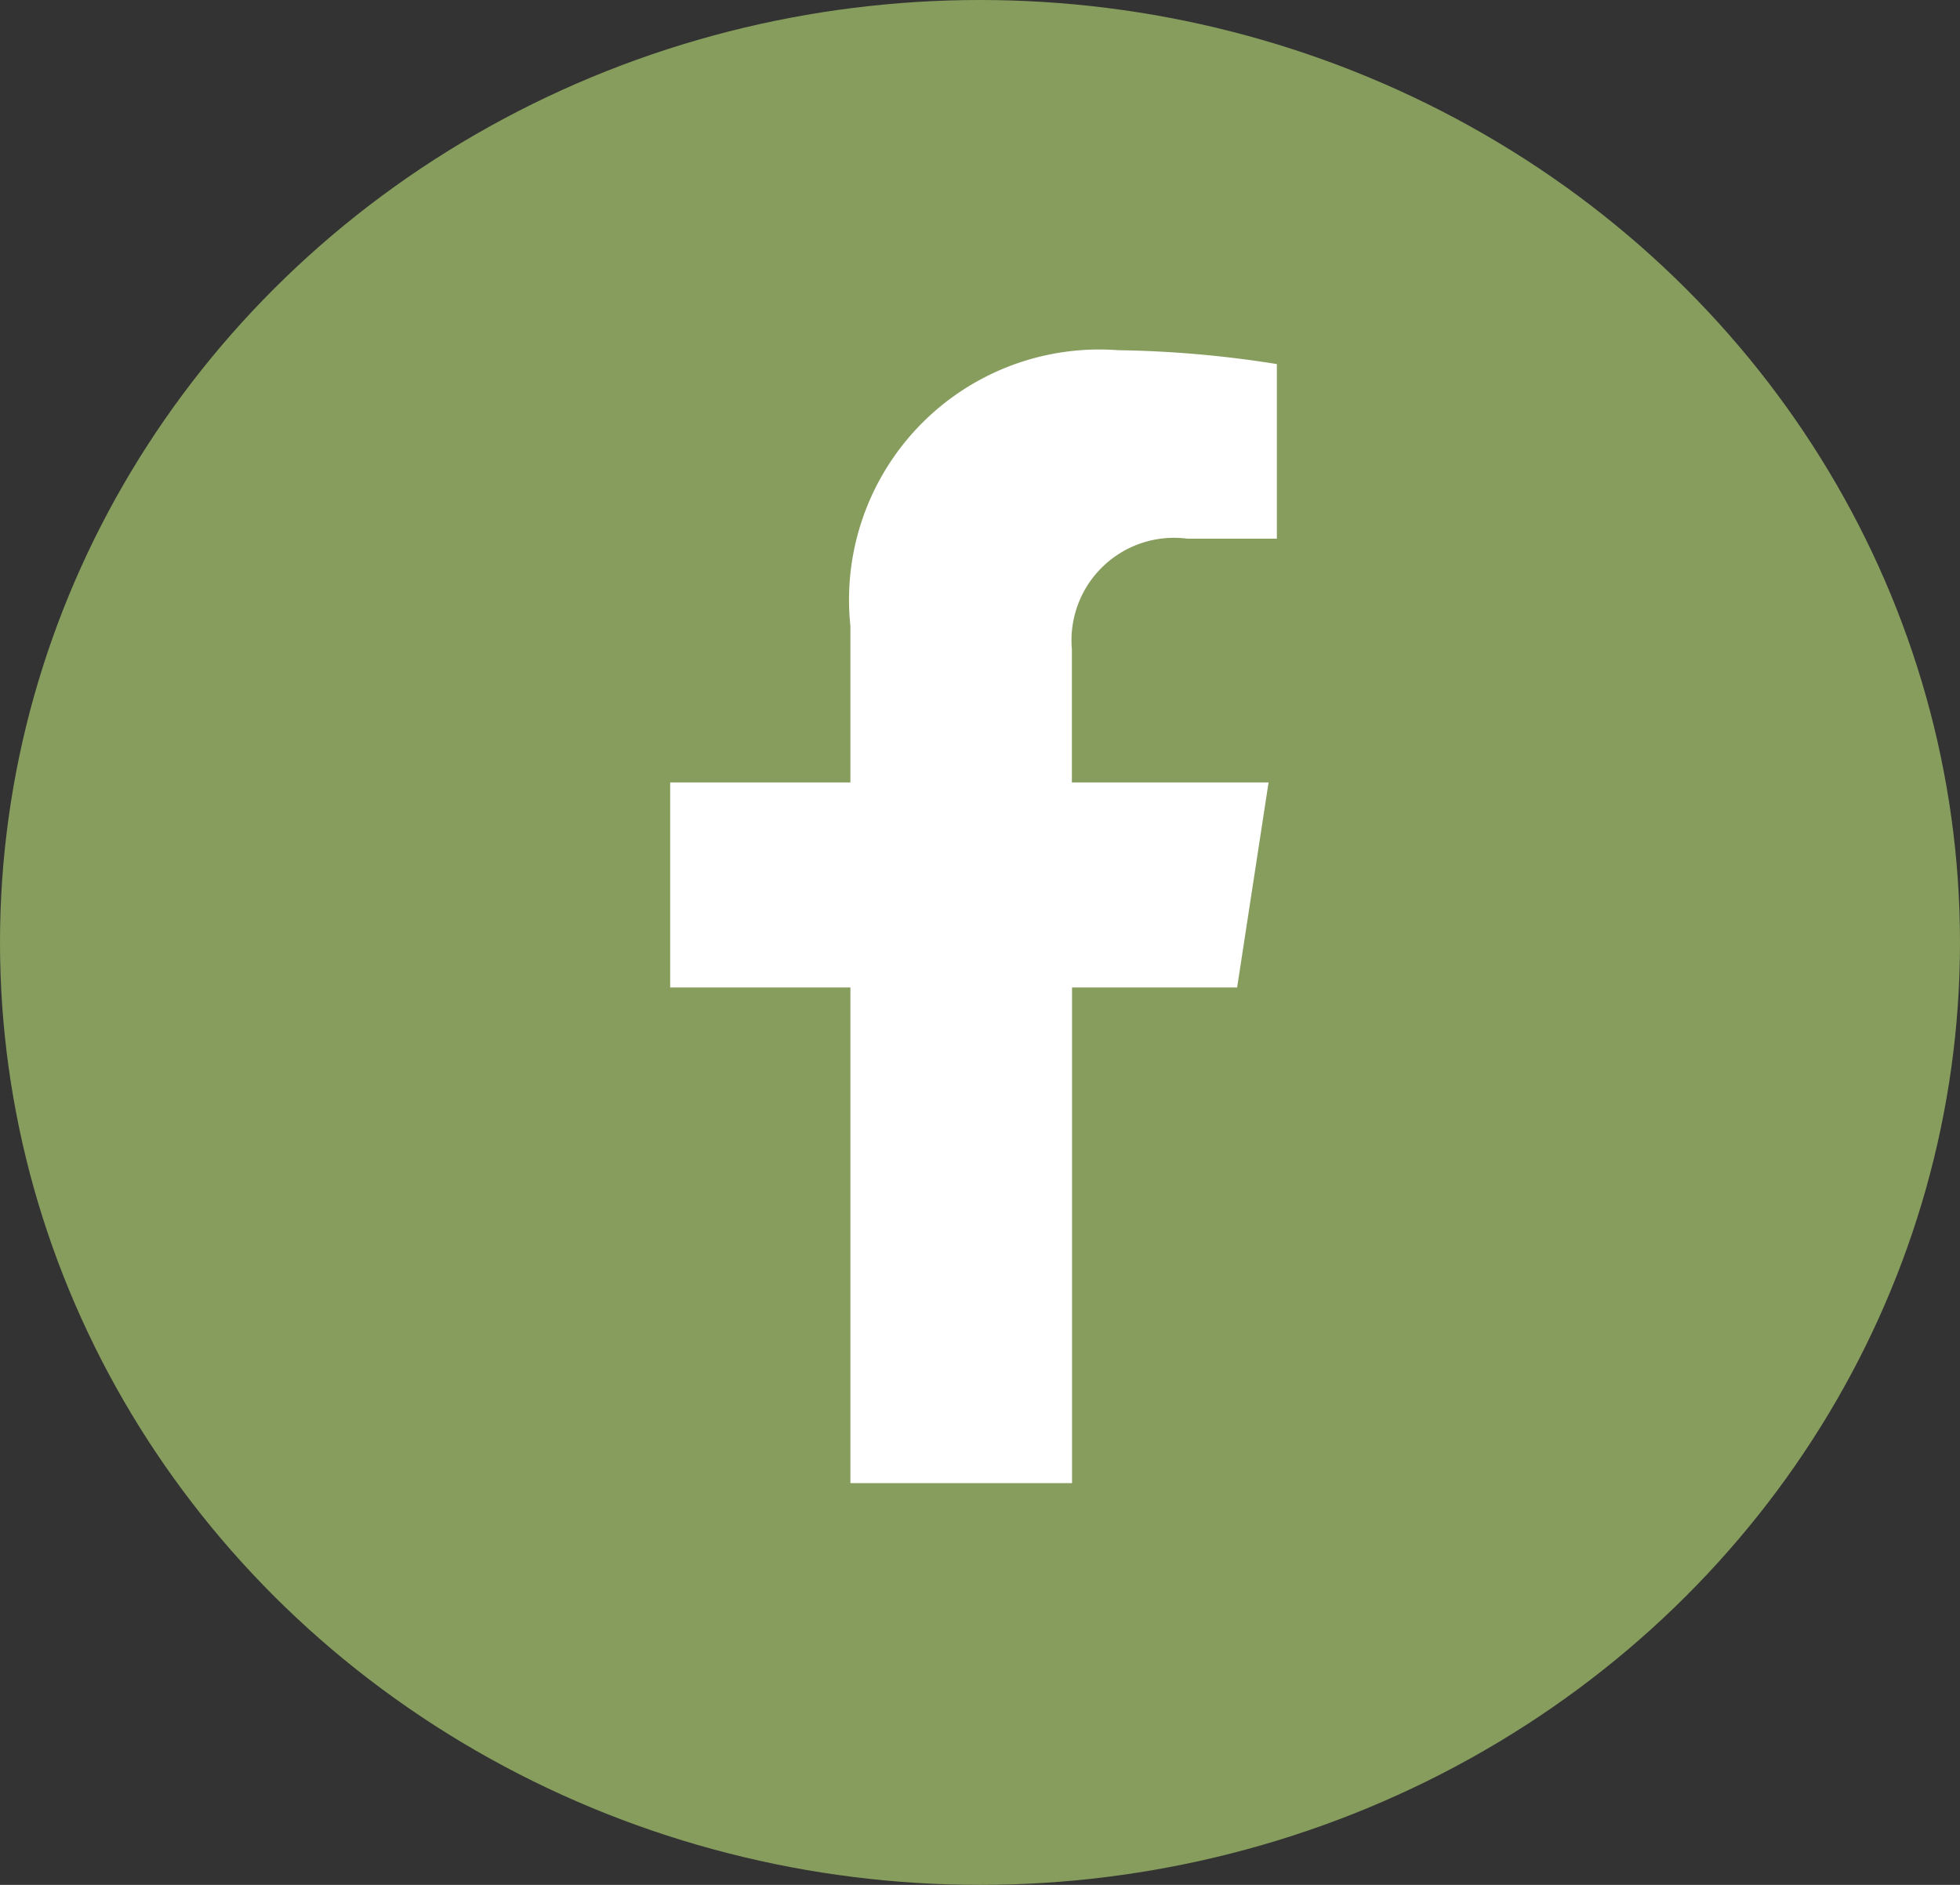
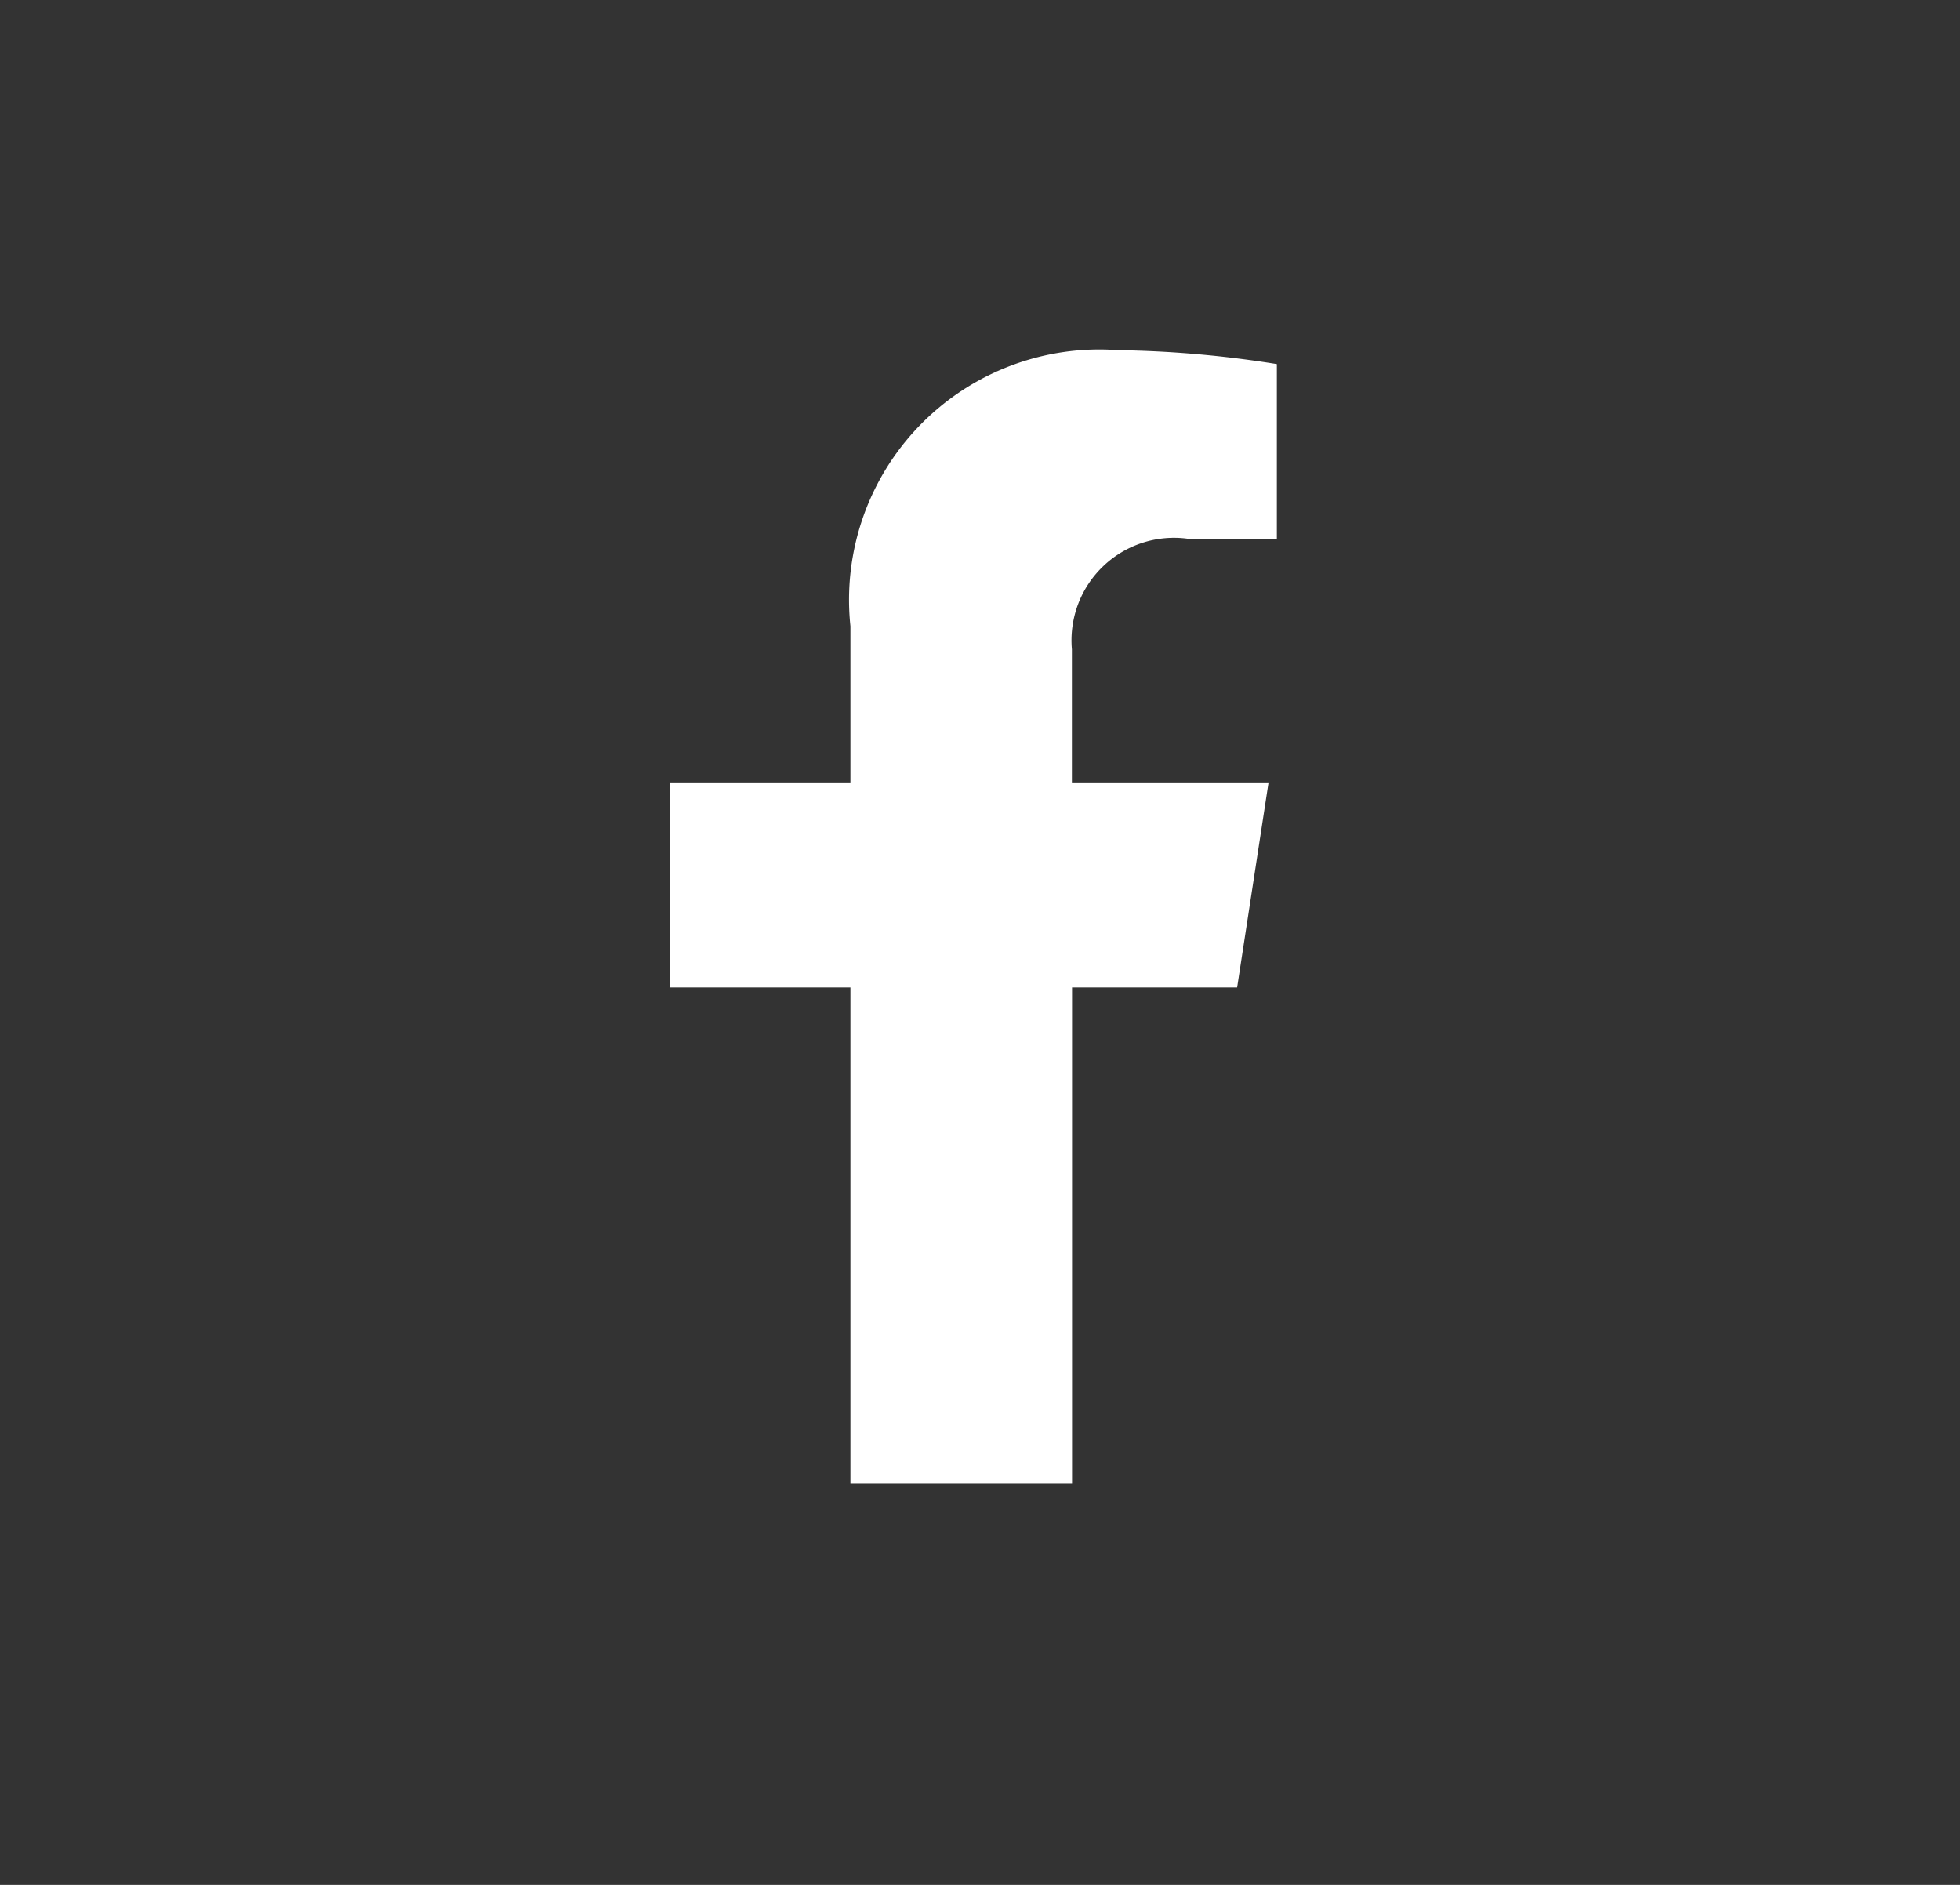
<svg xmlns="http://www.w3.org/2000/svg" width="26" height="25" viewBox="0 0 26 25">
  <rect x="0" y="0" width="26" height="25" fill="#333333" stroke="none" />
  <g transform="translate(0.183 -0.435)">
-     <ellipse cx="13" cy="12.5" rx="13" ry="12.5" transform="translate(-0.183 0.435)" fill="#879d5d" />
    <path d="M9.13,8.452l.417-2.719H6.938V3.968A1.36,1.36,0,0,1,8.471,2.5H9.657V.184A14.466,14.466,0,0,0,7.552,0,3.32,3.32,0,0,0,4,3.66V5.733H1.609V8.452H4v6.574h2.94V8.452Z" transform="translate(7.098 5.08)" fill="#fff" />
  </g>
</svg>